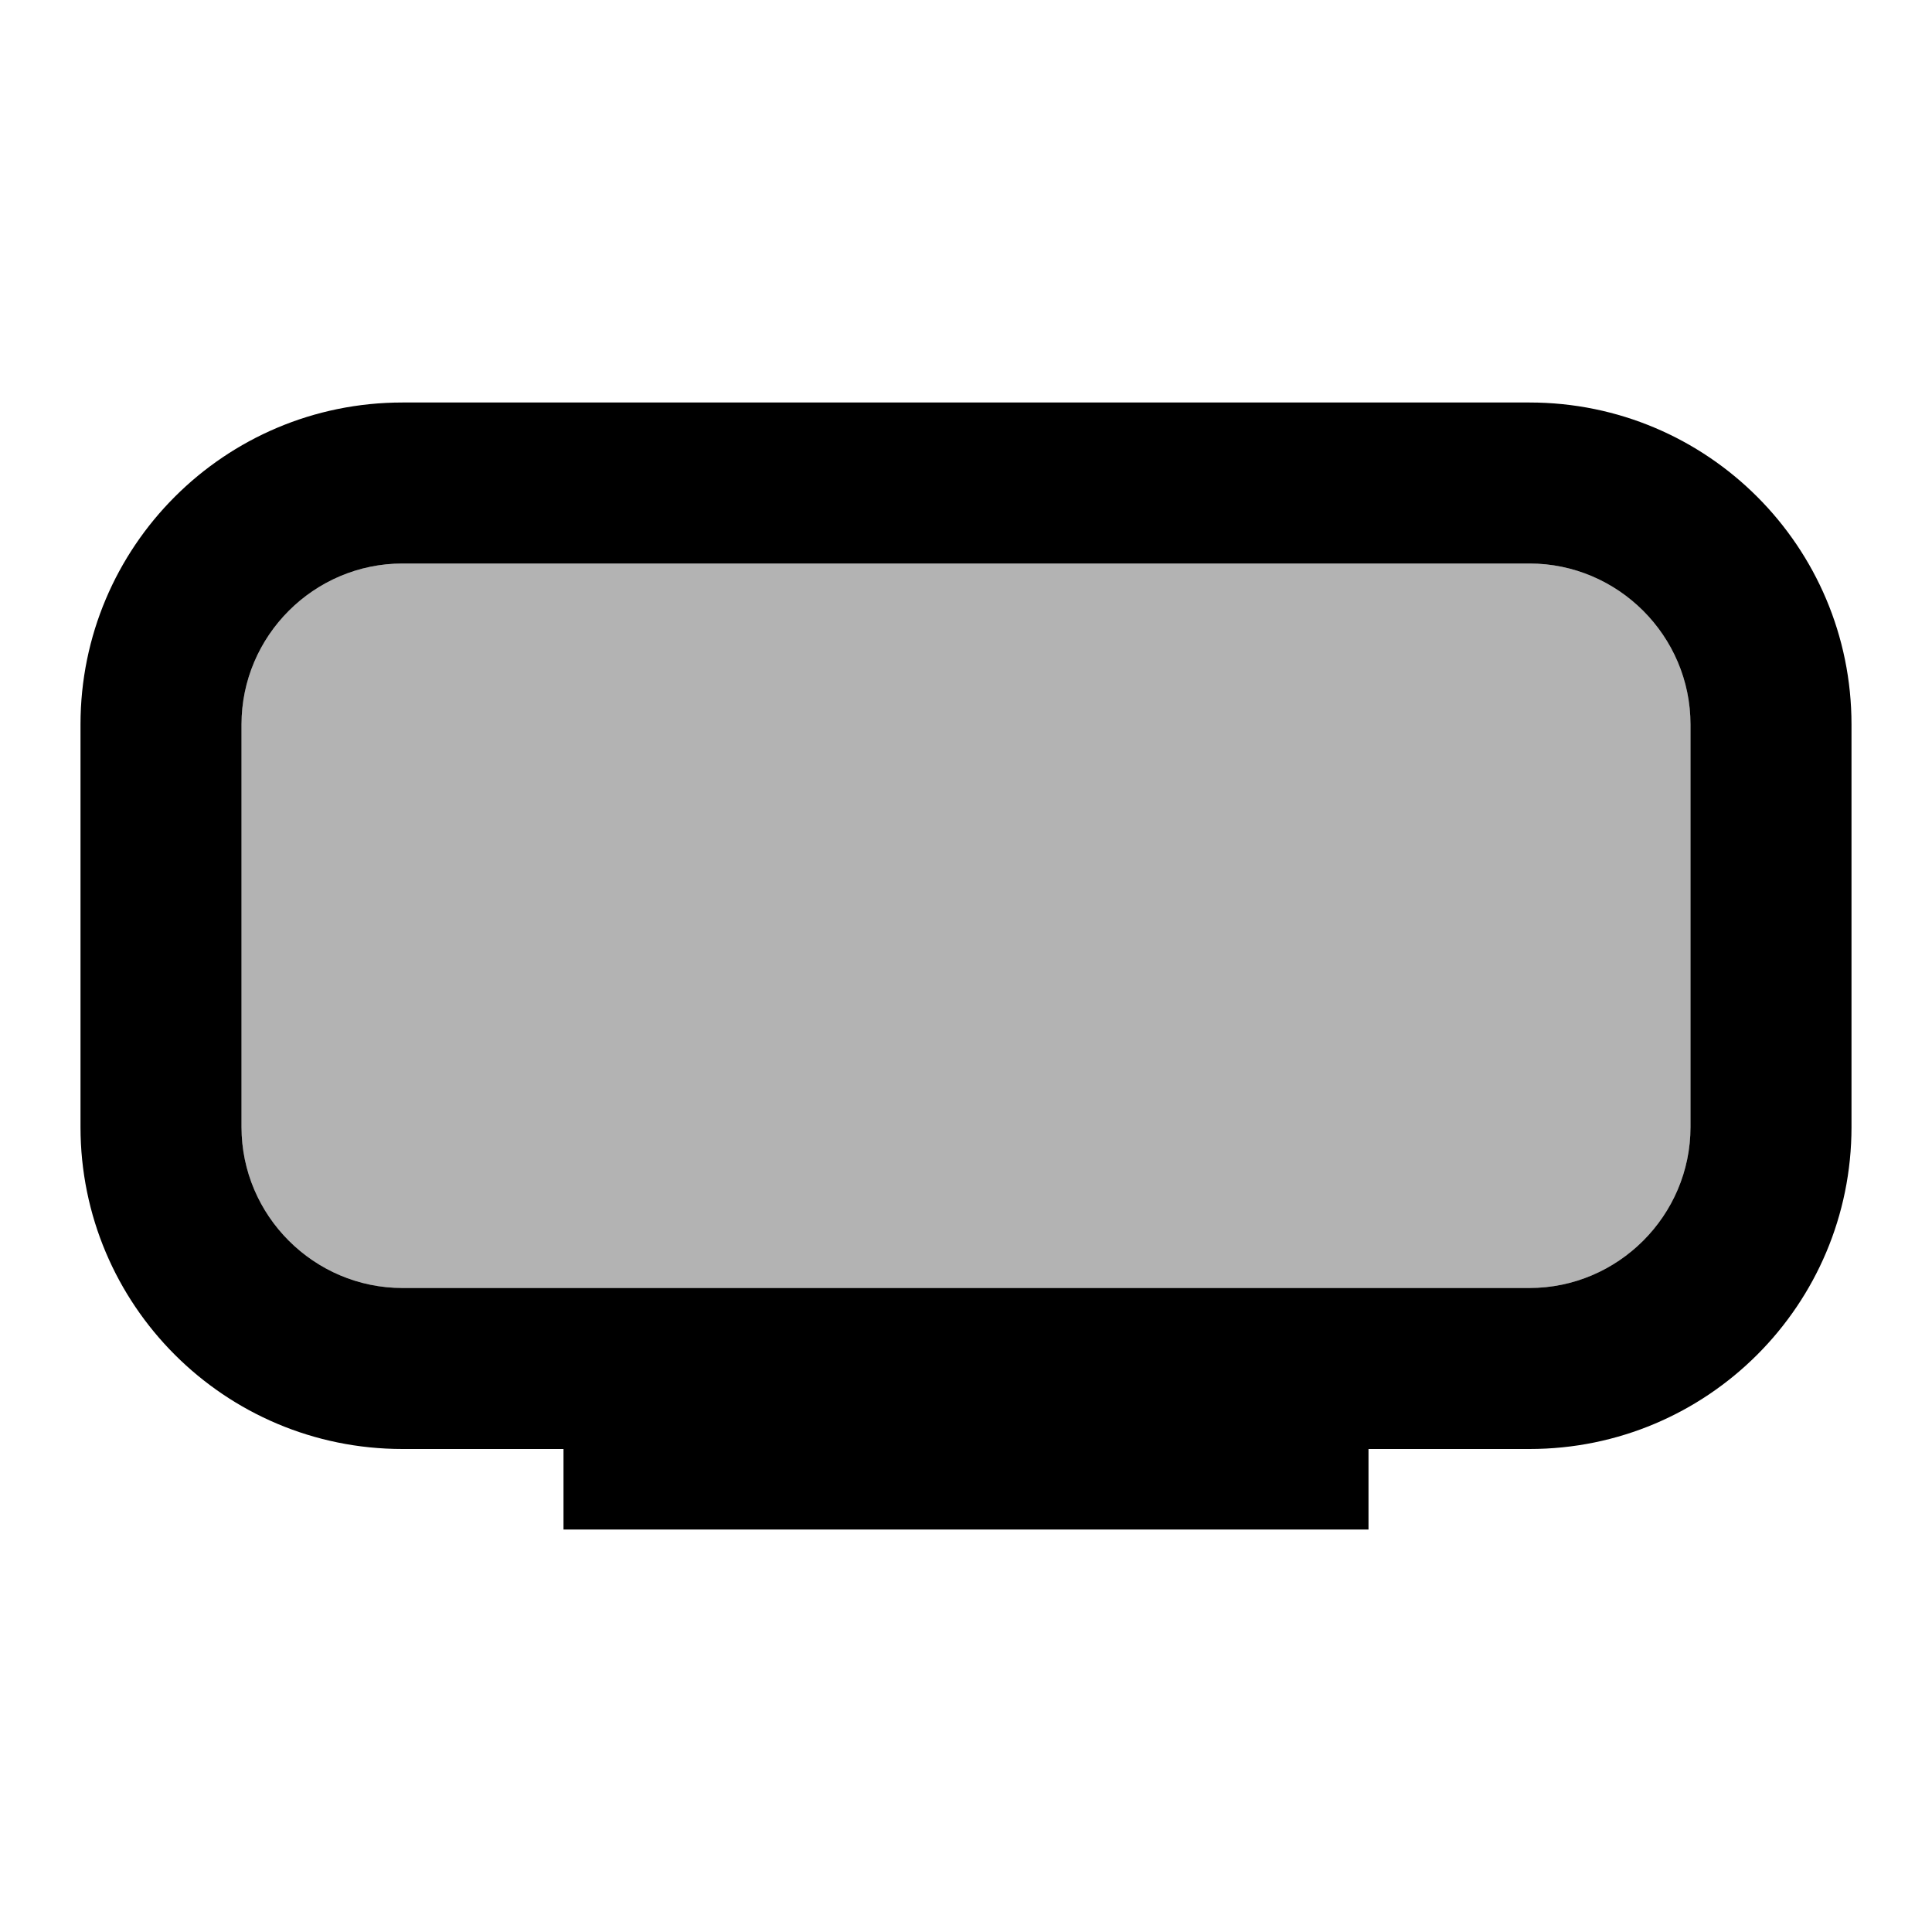
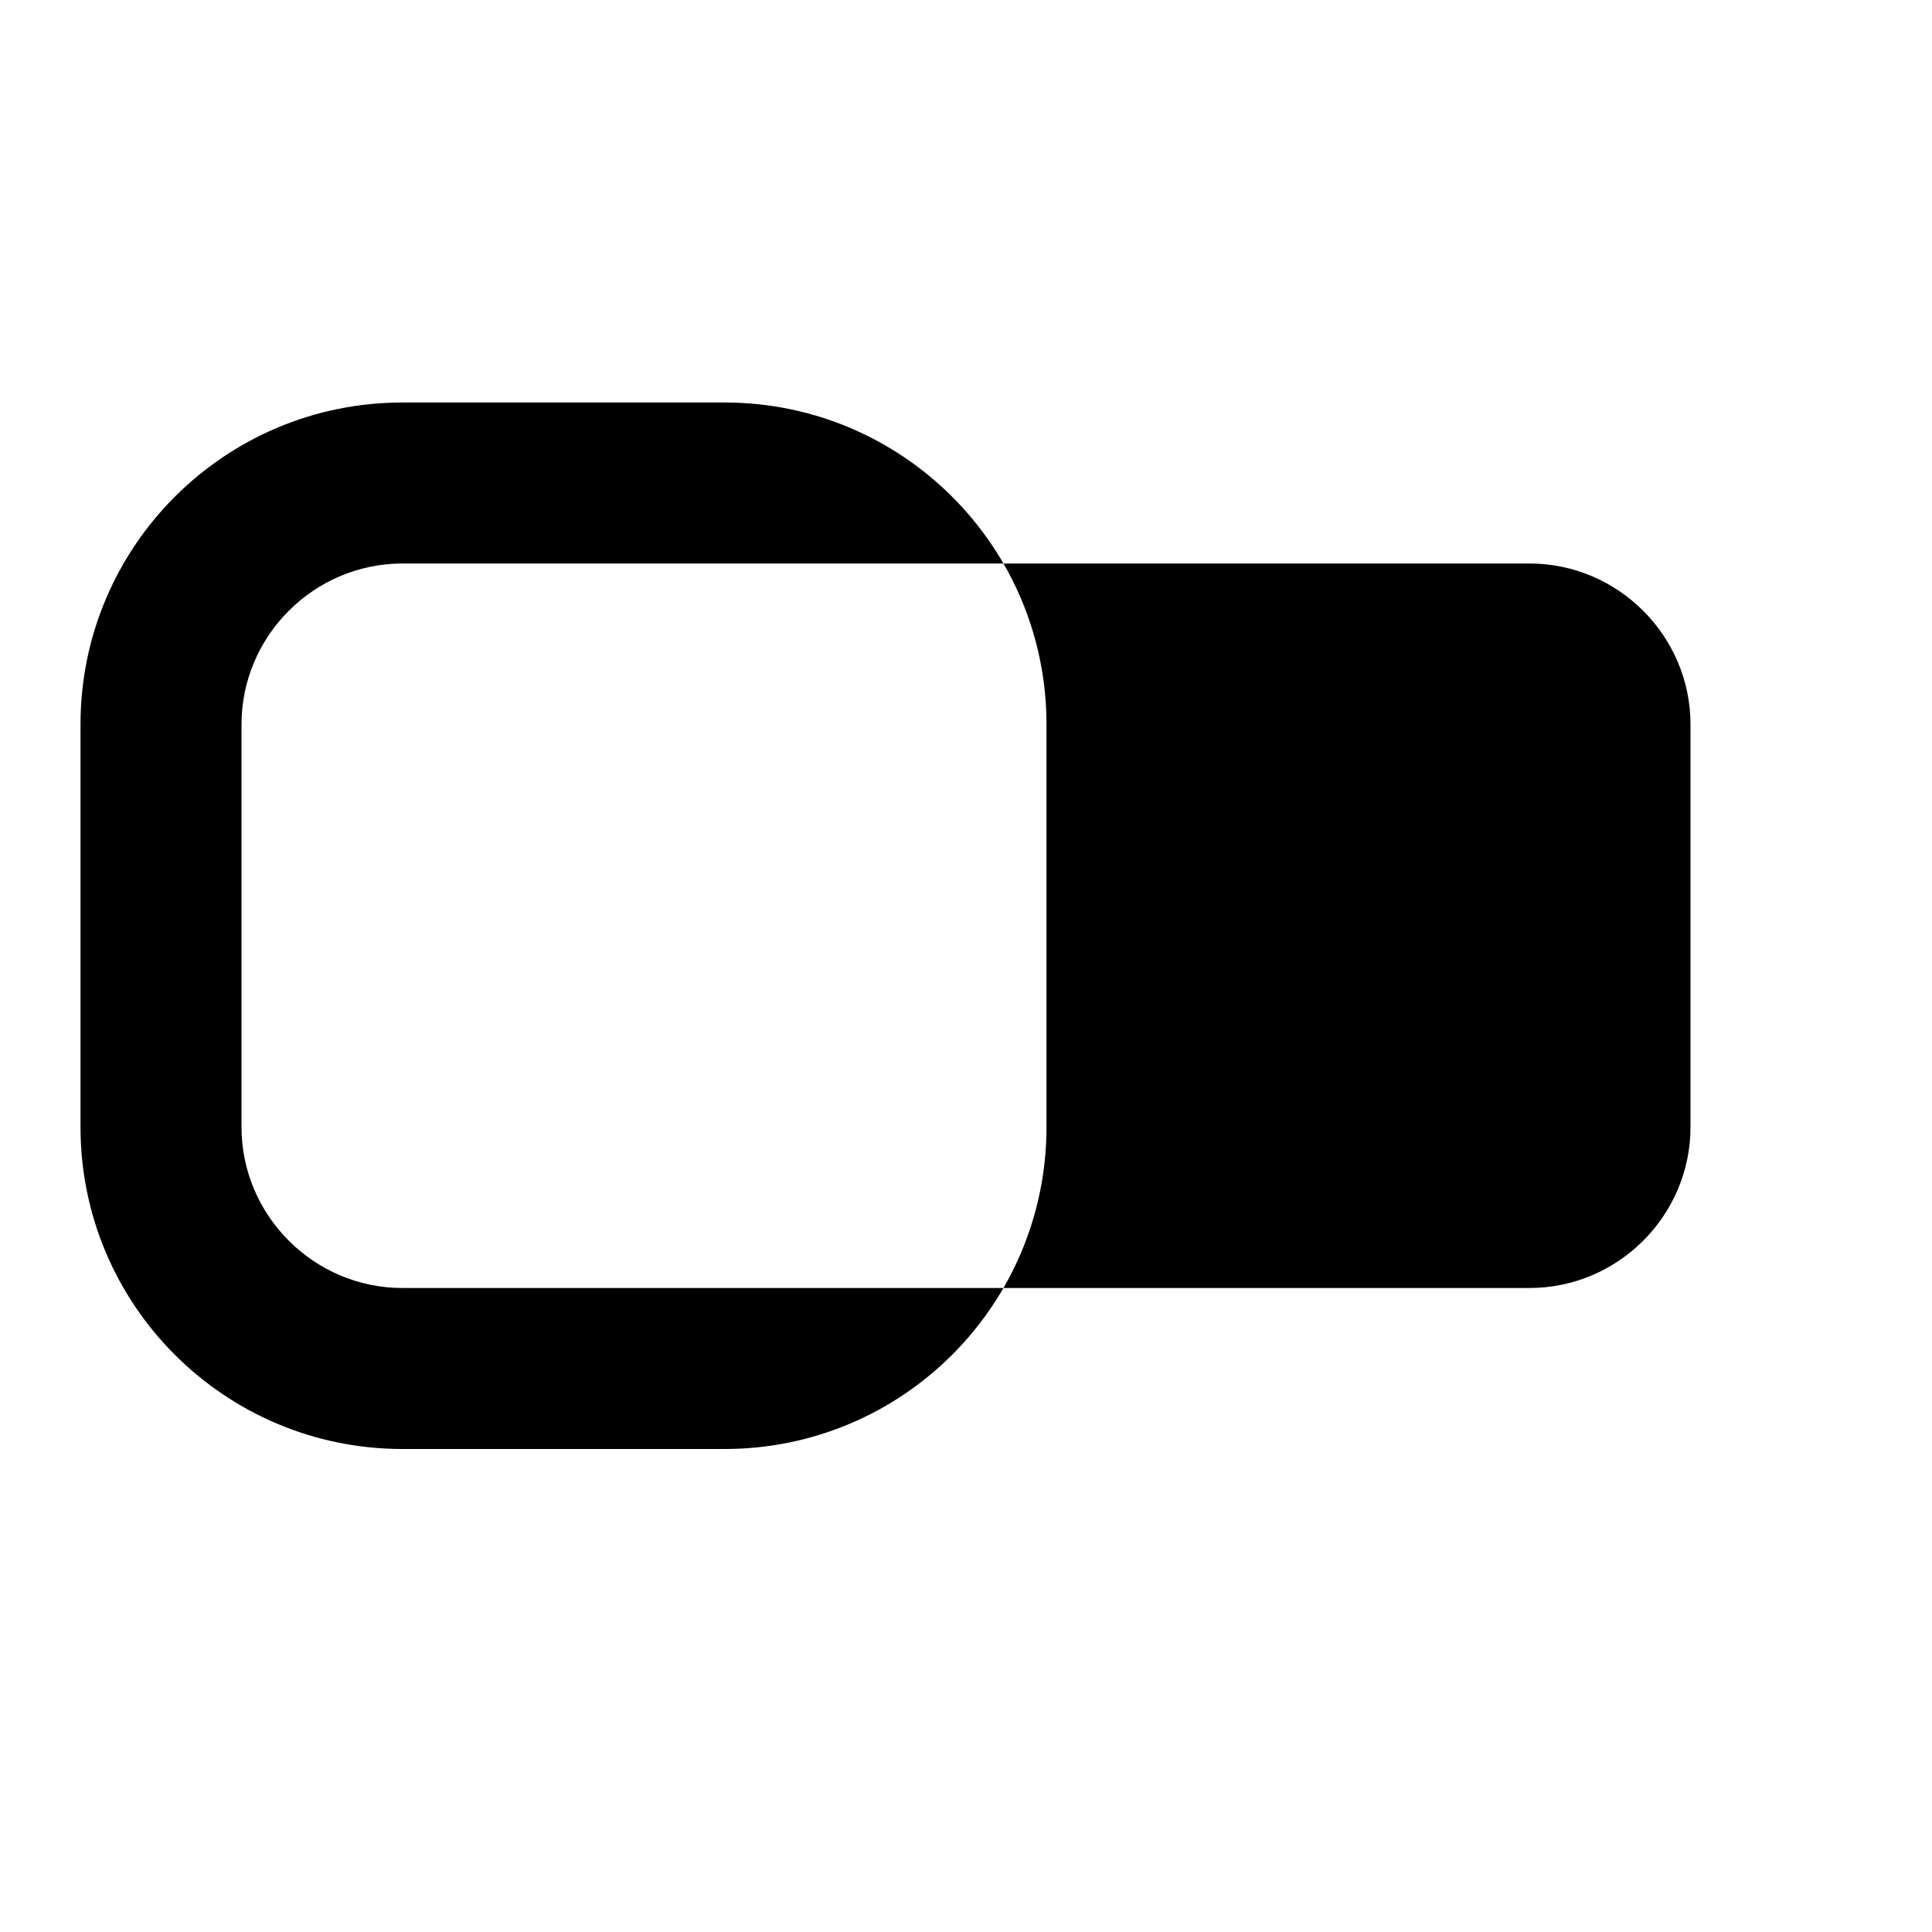
<svg xmlns="http://www.w3.org/2000/svg" width="24" height="24" viewBox="0 0 24 24">
-   <path opacity=".3" d="M19 7H5c-1.1 0-2 .9-2 2v5c0 1.1.9 2 2 2h14c1.1 0 2-.9 2-2V9c0-1.1-.9-2-2-2z" />
-   <path d="M19 5H5C2.79 5 1 6.79 1 9v5c0 2.21 1.79 4 4 4h2v1h10v-1h2c2.21 0 4-1.79 4-4V9c0-2.21-1.79-4-4-4zm2 9c0 1.1-.9 2-2 2H5c-1.1 0-2-.9-2-2V9c0-1.1.9-2 2-2h14c1.1 0 2 .9 2 2v5z" />
+   <path d="M19 5H5C2.79 5 1 6.79 1 9v5c0 2.21 1.79 4 4 4h2v1v-1h2c2.21 0 4-1.79 4-4V9c0-2.21-1.79-4-4-4zm2 9c0 1.1-.9 2-2 2H5c-1.1 0-2-.9-2-2V9c0-1.1.9-2 2-2h14c1.1 0 2 .9 2 2v5z" />
</svg>